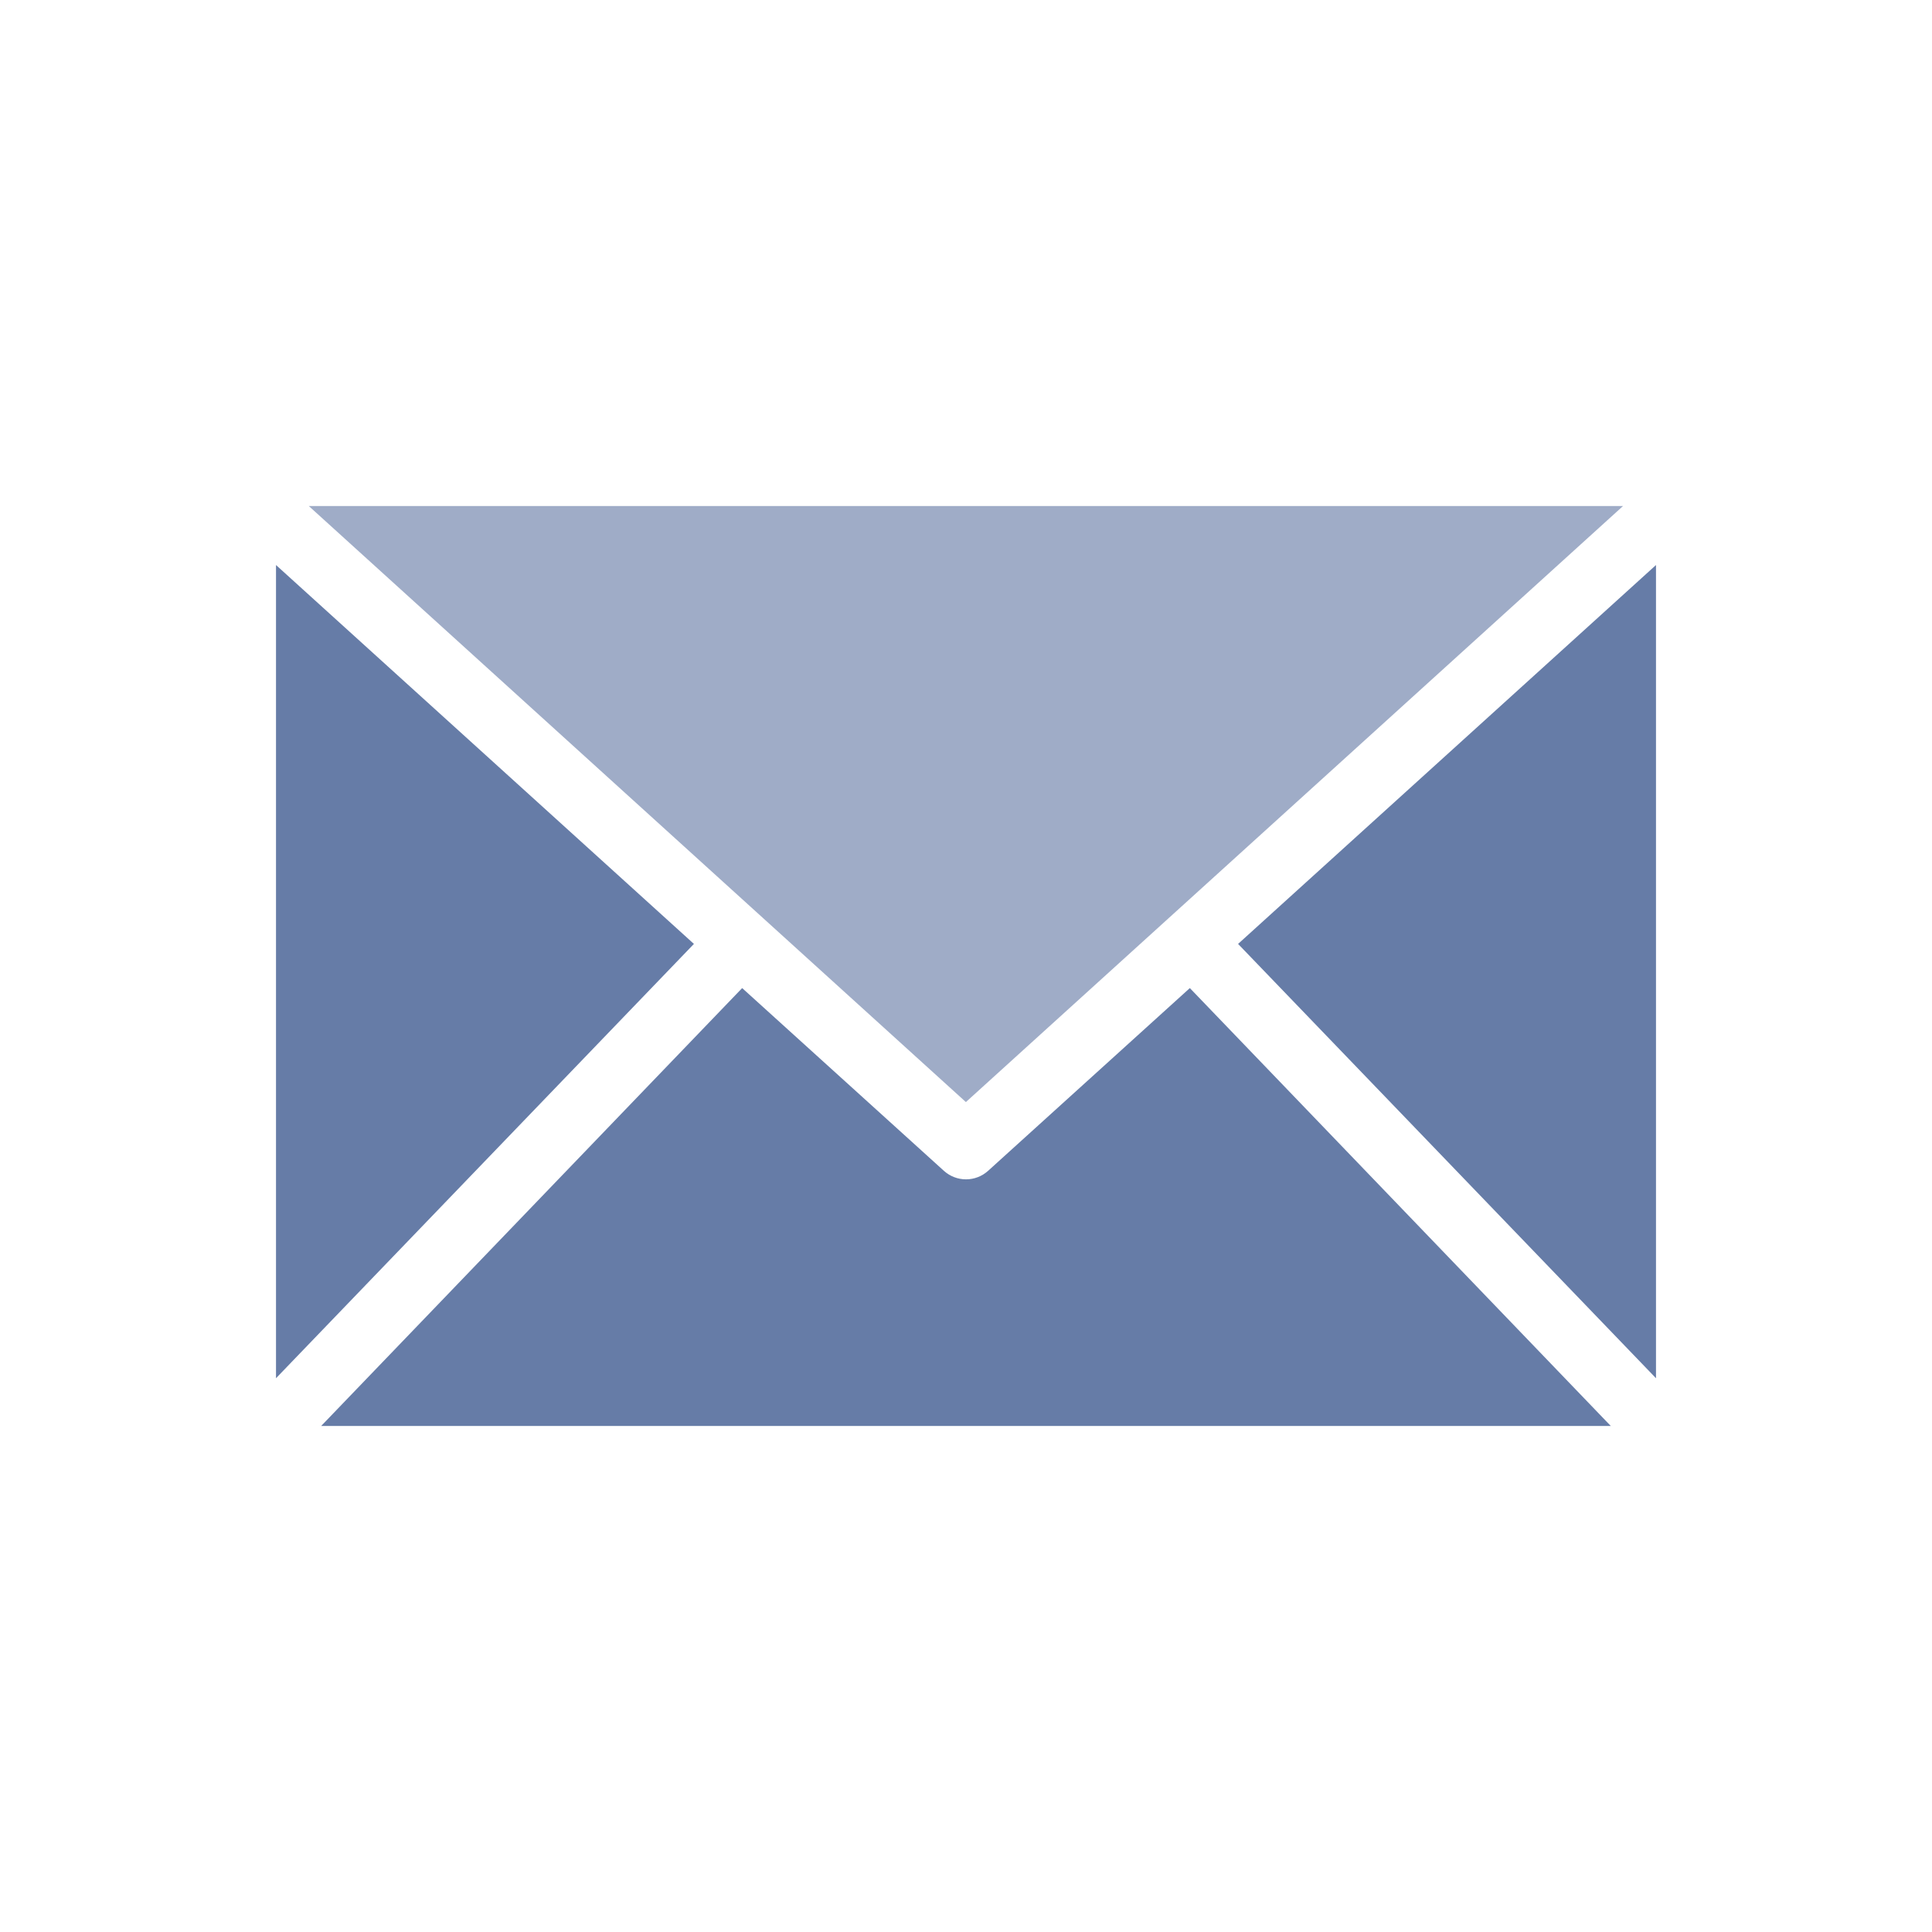
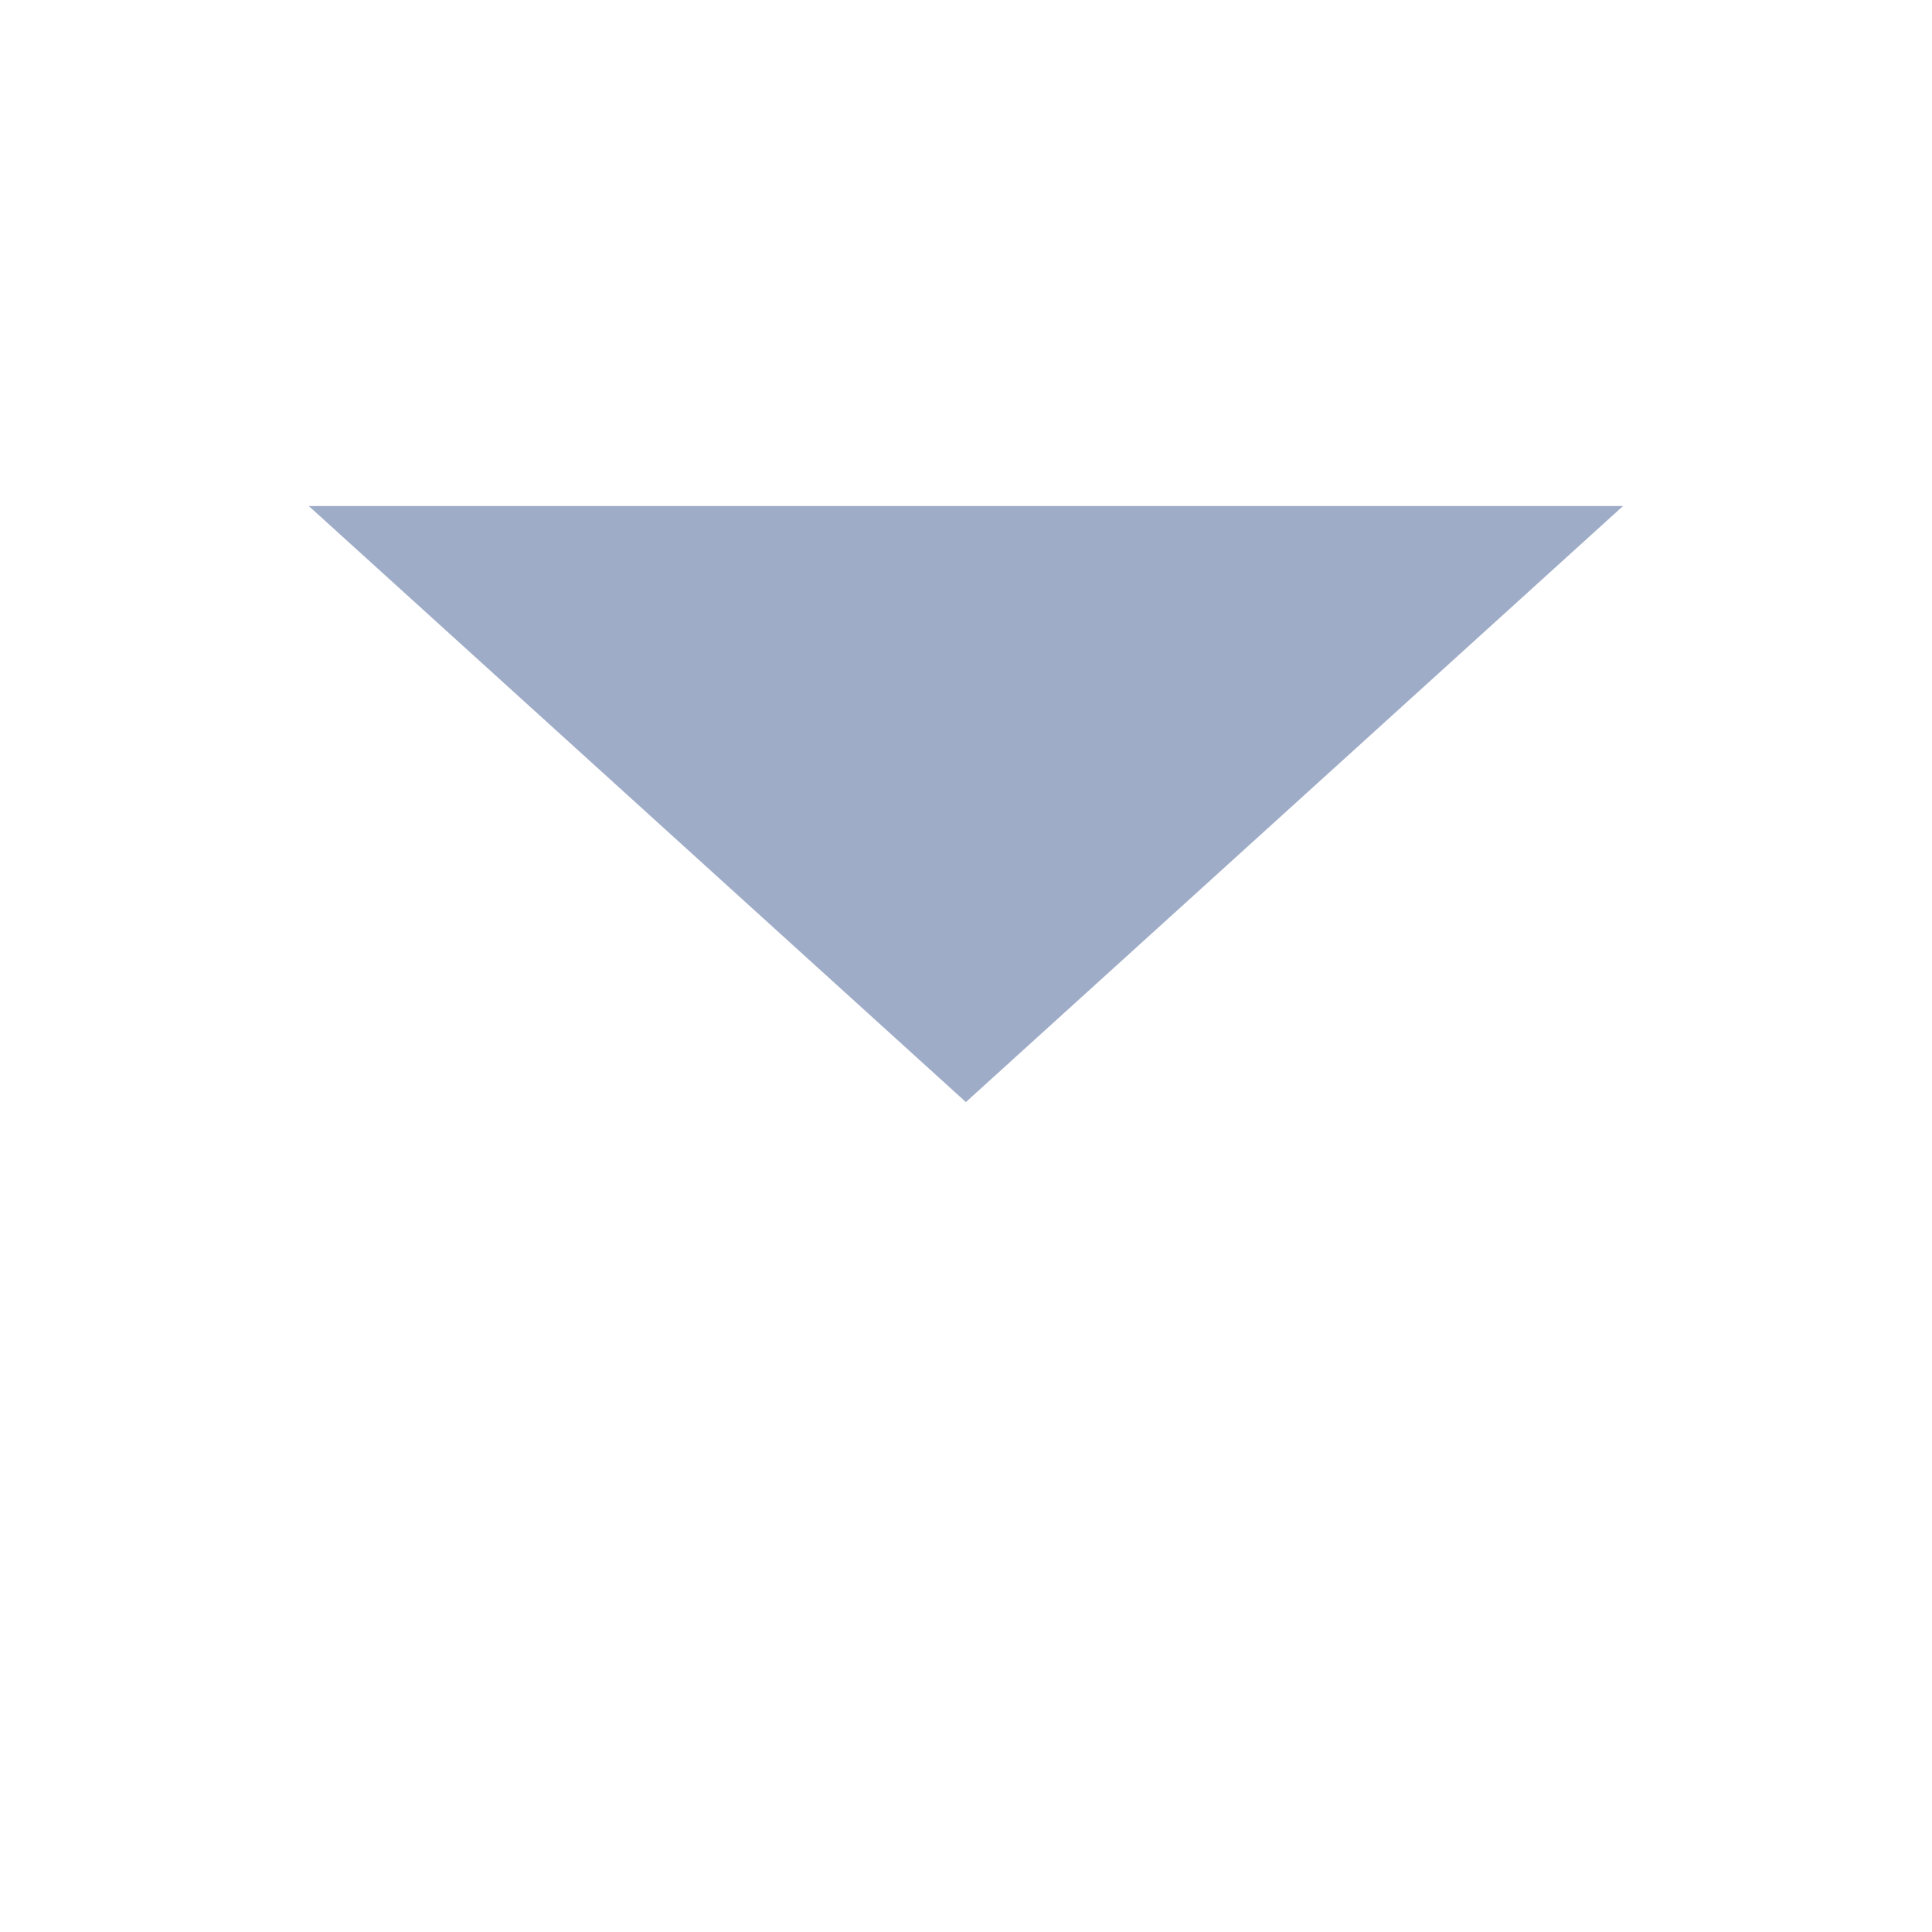
<svg xmlns="http://www.w3.org/2000/svg" width="35" height="35" viewBox="0 0 35 35" fill="none">
  <path d="M5.594 9.167L17.498 19.965L29.403 9.167H5.594Z" fill="#405B91" fill-opacity="0.5" />
-   <path d="M5 10.236V24.968L12.571 17.1L5 10.236ZM30 10.236L22.429 17.1L30 24.968V10.236ZM13.445 17.9L5.818 25.833H29.181L21.555 17.9L17.9 21.211C17.79 21.31 17.648 21.365 17.5 21.365C17.352 21.365 17.21 21.31 17.1 21.211L13.445 17.9Z" fill="#405B91" fill-opacity="0.8" />
</svg>